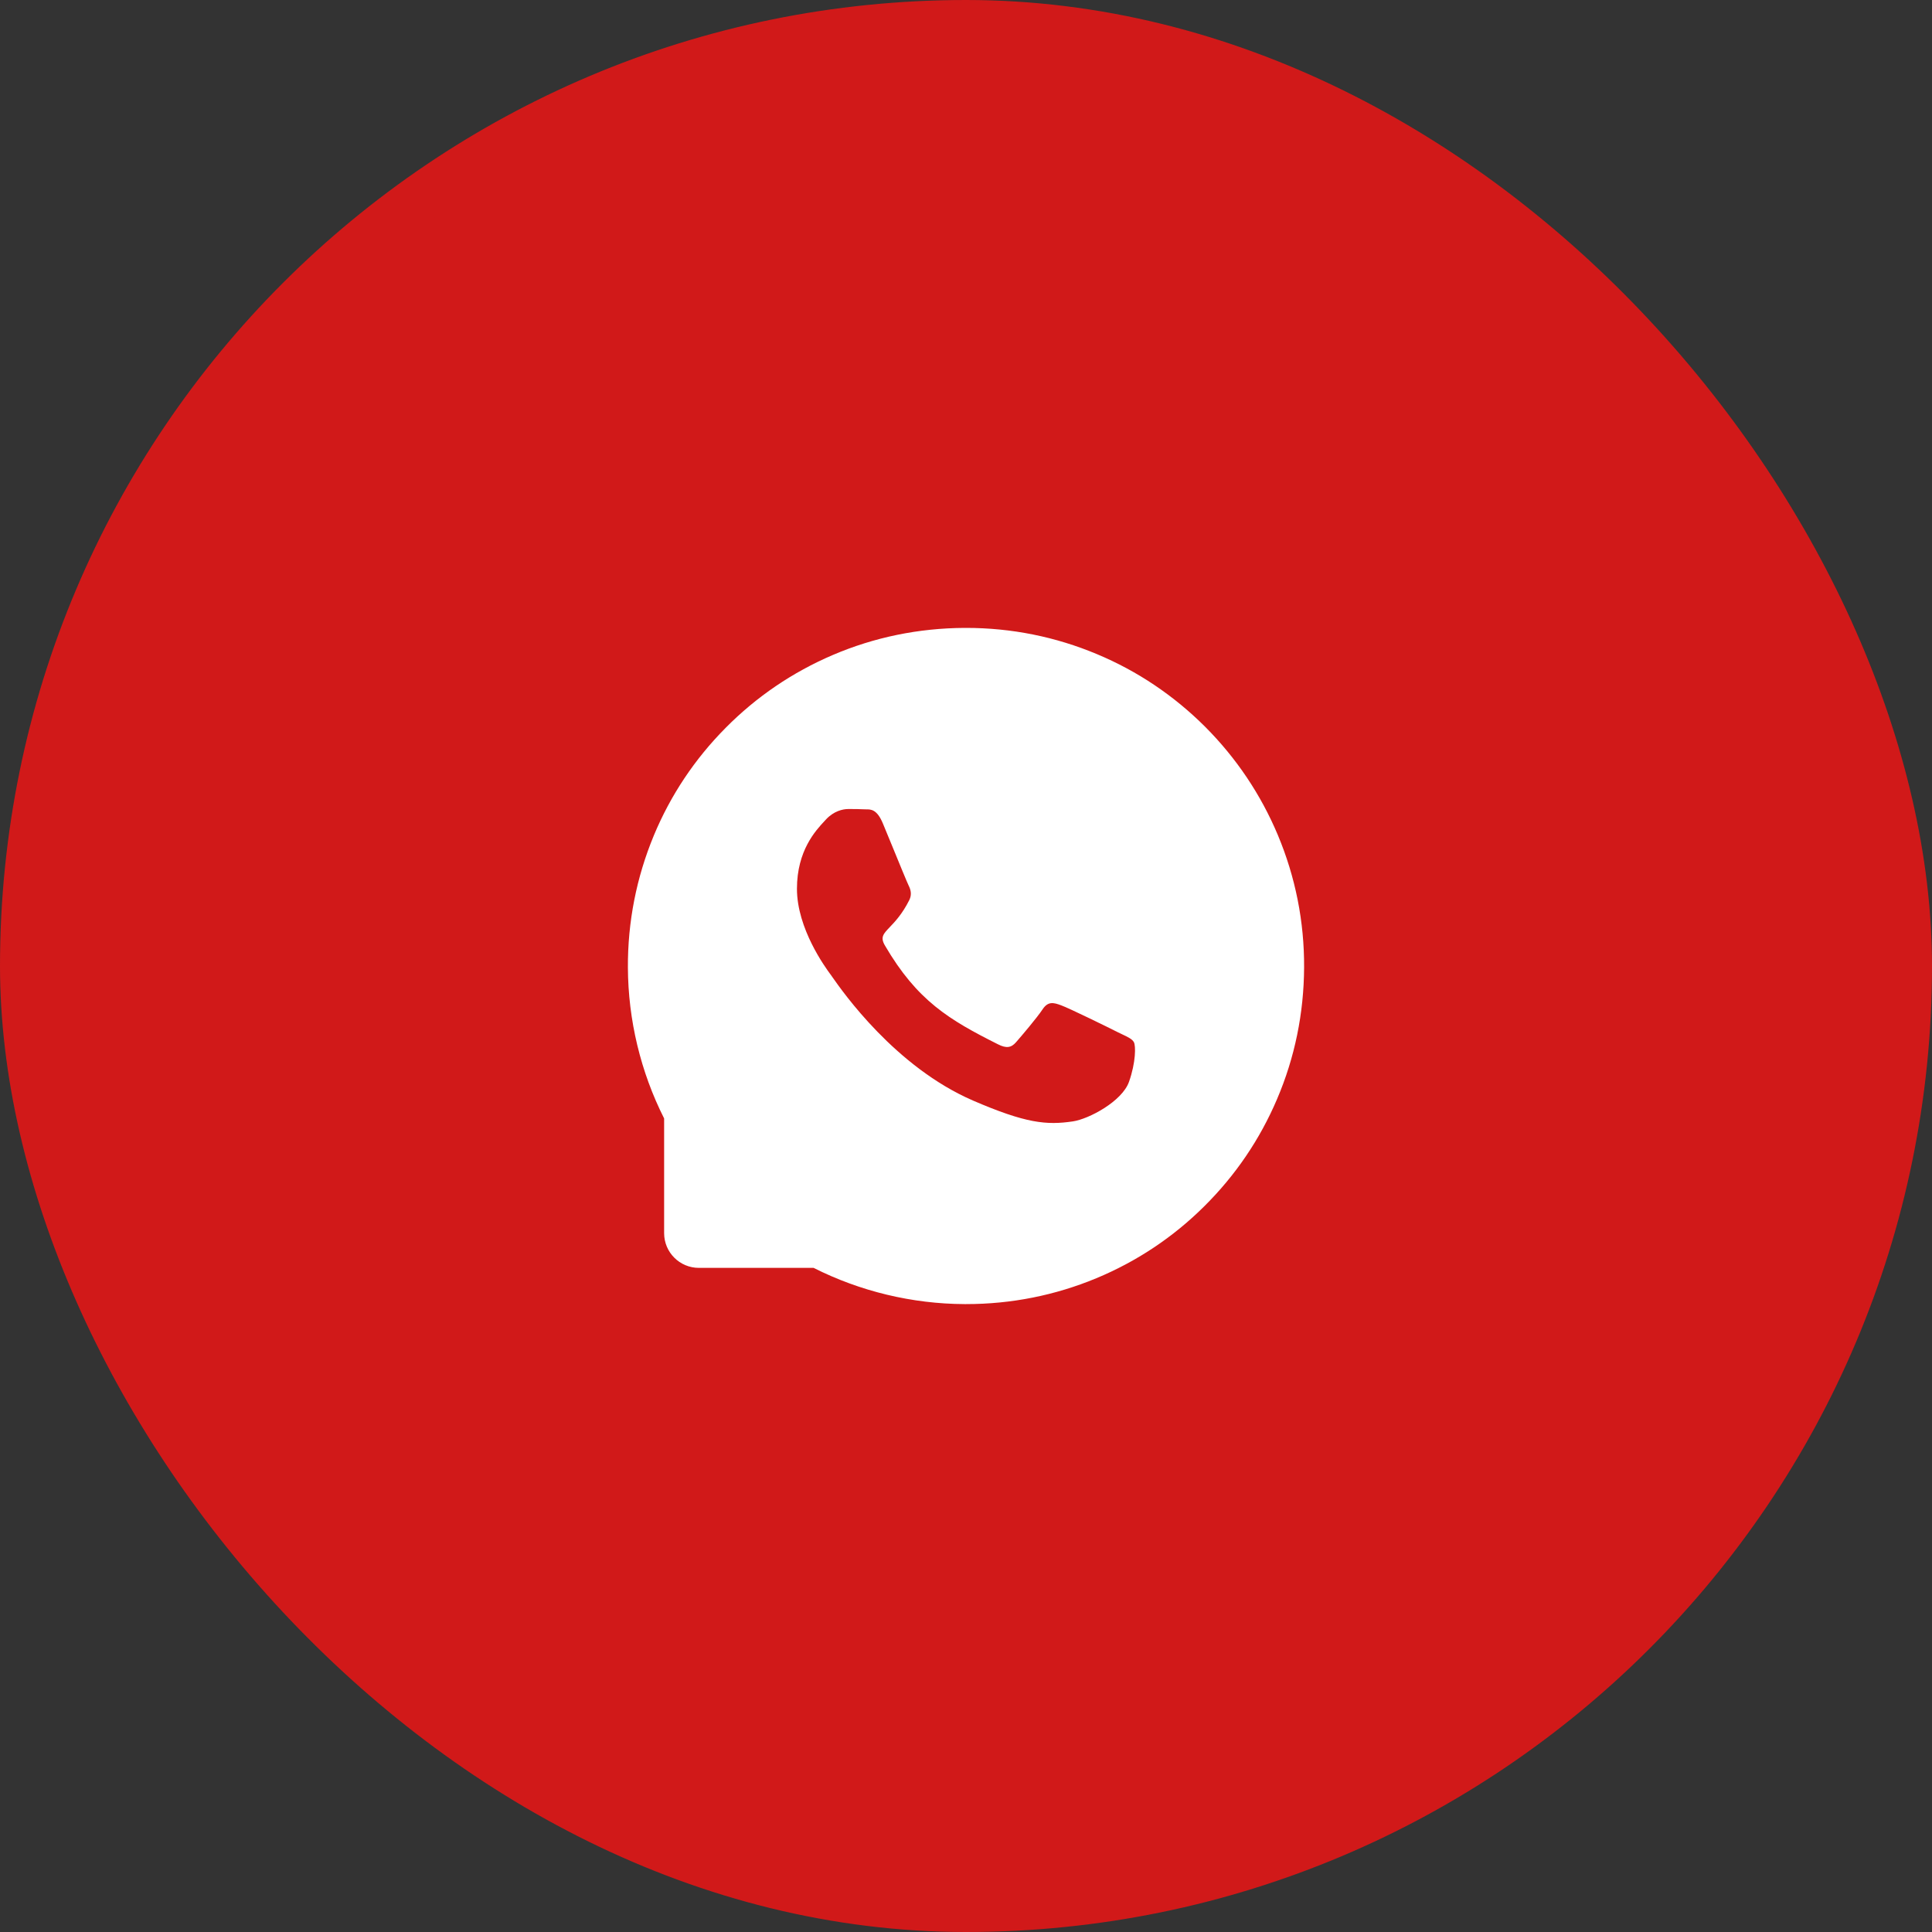
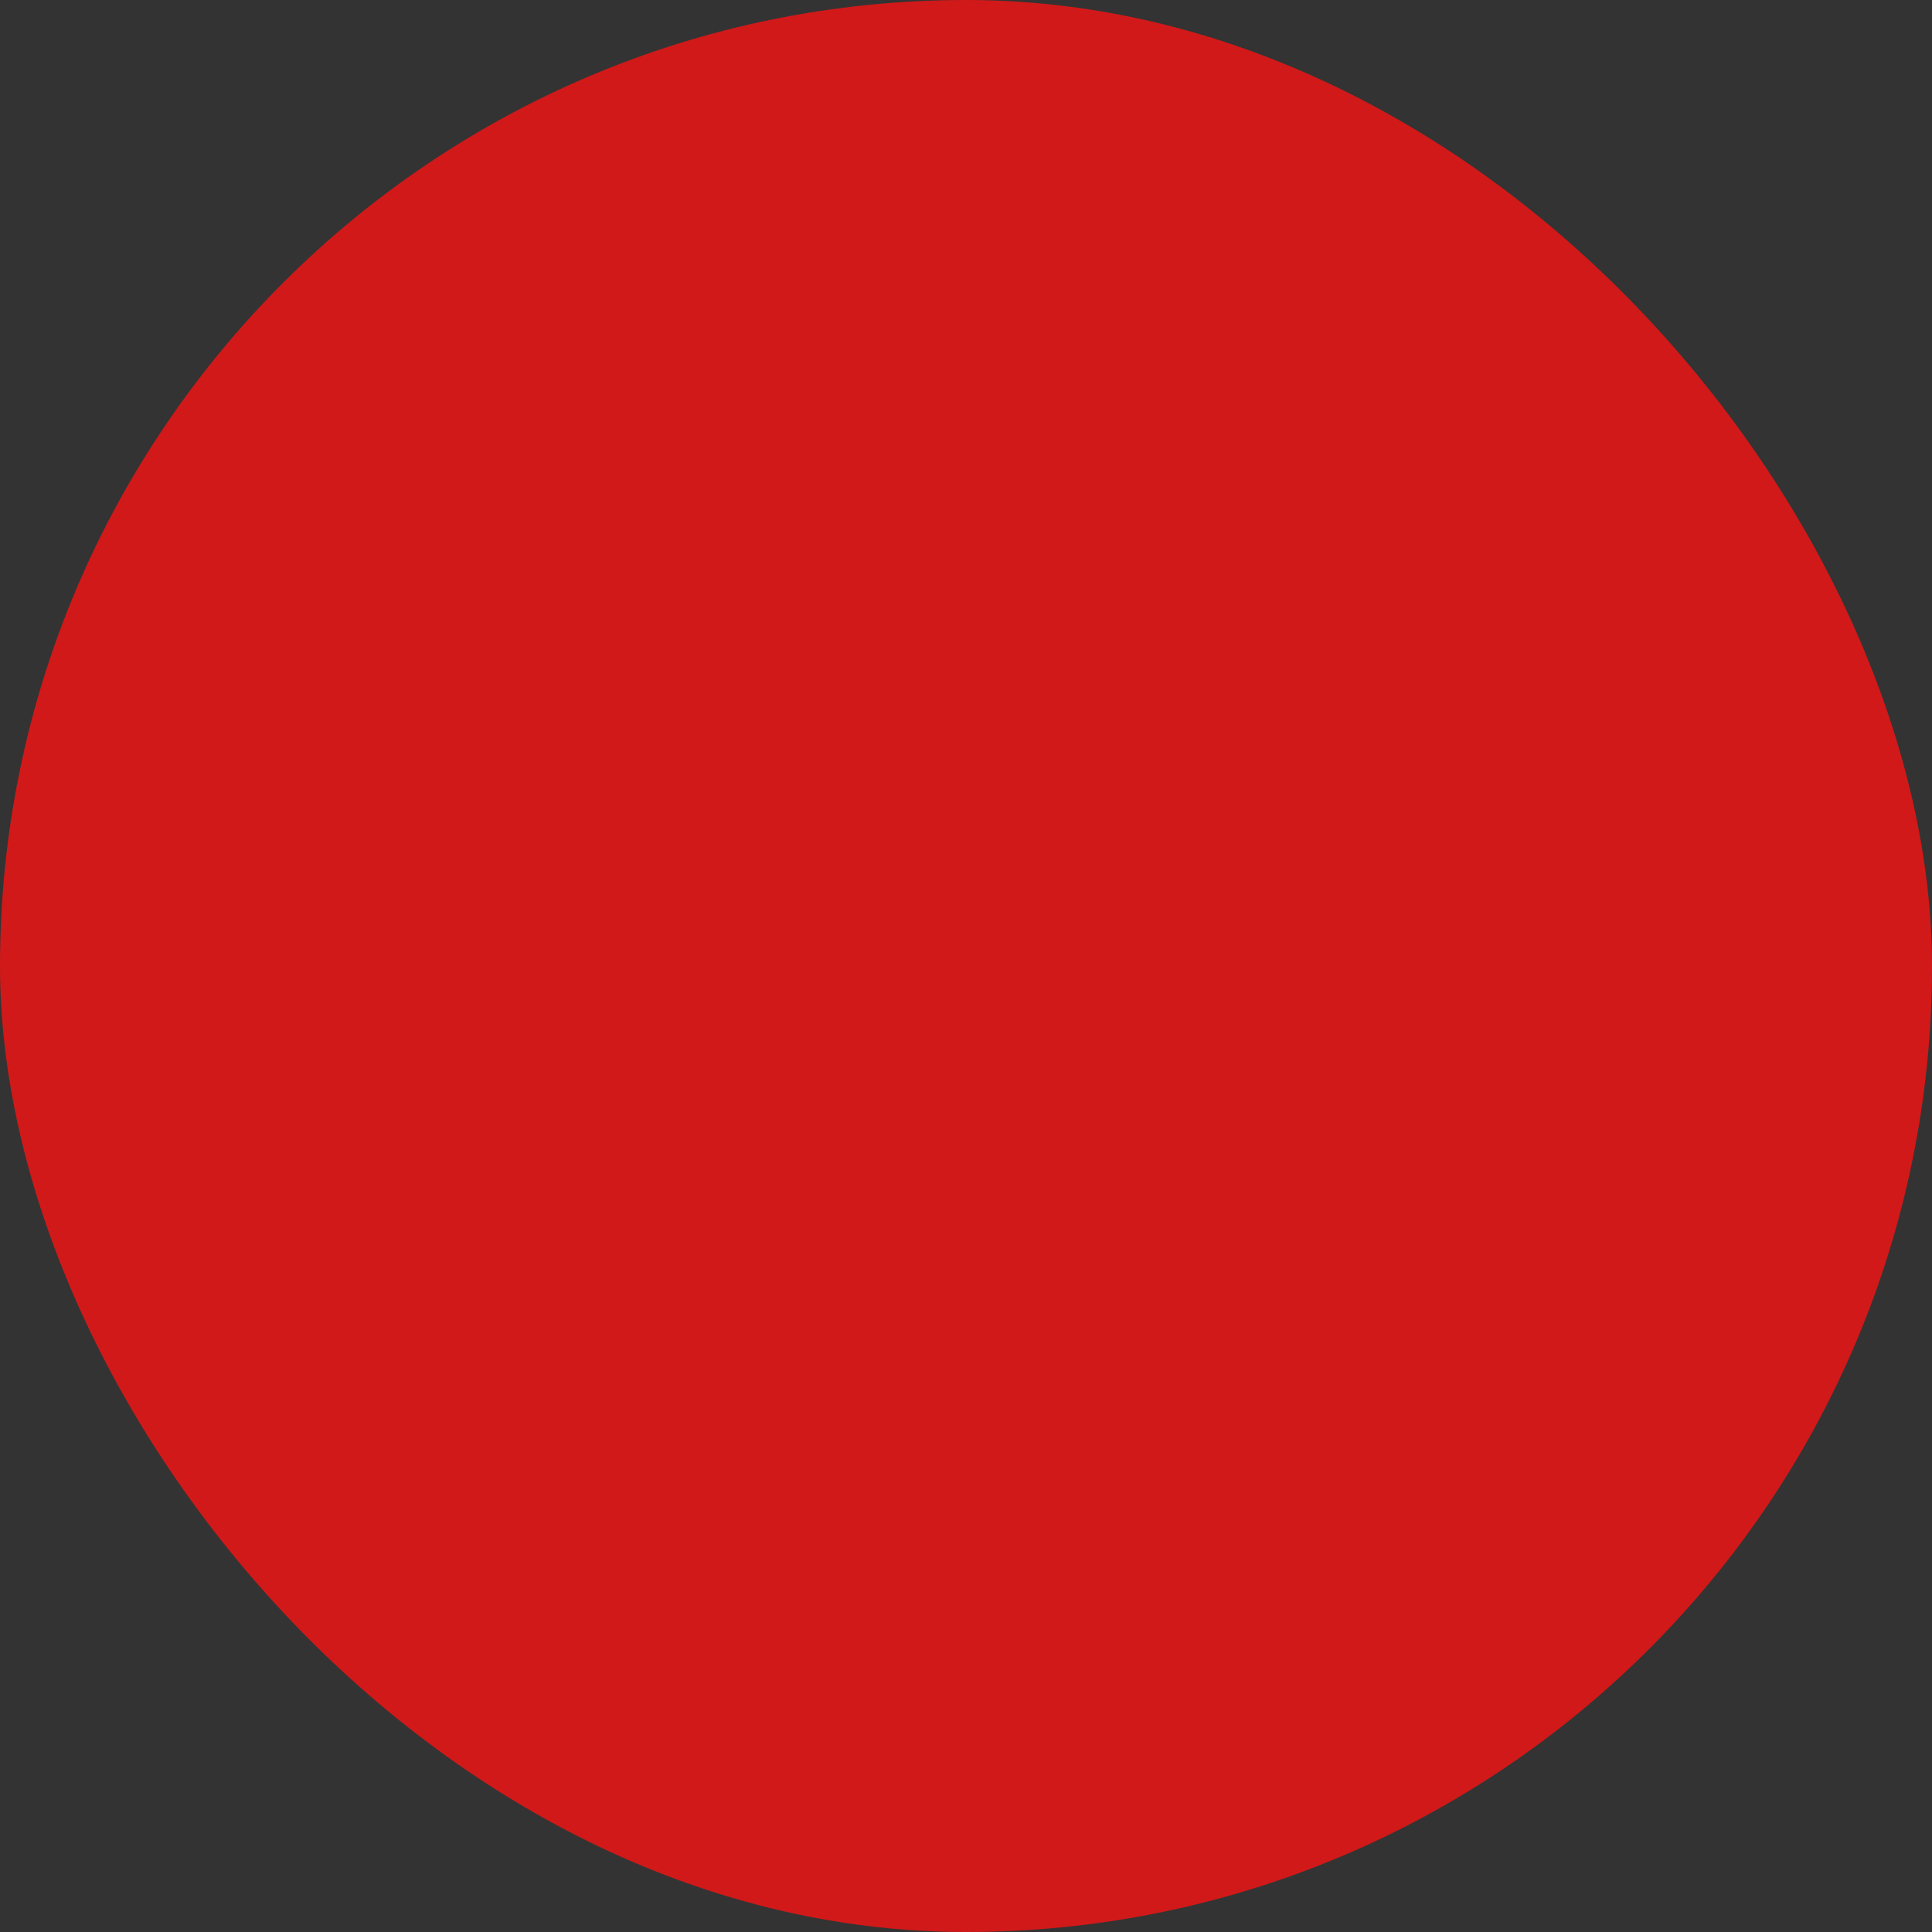
<svg xmlns="http://www.w3.org/2000/svg" width="40" height="40" viewBox="0 0 40 40" fill="none">
  <rect x="0" y="0" width="40" height="40" fill="#333333" stroke="none" />
  <rect x="0.5" y="0.5" width="39" height="39" rx="19.5" fill="#D11919" />
  <rect x="0.5" y="0.5" width="39" height="39" rx="19.5" stroke="#D11919" />
-   <path fill-rule="evenodd" clip-rule="evenodd" d="M24.952 15.048C25.597 15.695 26.103 16.448 26.456 17.288C26.82 18.156 27.005 19.08 27 20.031C26.995 20.978 26.808 21.895 26.439 22.758C26.084 23.591 25.577 24.337 24.931 24.977C24.288 25.616 23.536 26.116 22.7 26.464C21.845 26.819 20.938 27 20.002 27H19.969C18.884 26.995 17.808 26.736 16.845 26.25H14.469C14.072 26.25 13.75 25.928 13.75 25.531V23.156C13.264 22.194 13.005 21.117 13 20.033C12.995 19.086 13.177 18.166 13.536 17.3C13.883 16.464 14.384 15.714 15.024 15.069C15.663 14.423 16.41 13.917 17.242 13.561C18.105 13.192 19.022 13.005 19.969 13H20C20.941 13 21.853 13.183 22.713 13.544C23.553 13.895 24.306 14.403 24.952 15.048ZM23.147 21.373C22.977 21.286 22.128 20.87 21.97 20.814C21.812 20.755 21.697 20.726 21.583 20.901C21.467 21.075 21.139 21.461 21.036 21.578C20.936 21.694 20.834 21.708 20.664 21.622C19.652 21.115 18.988 20.718 18.32 19.573C18.222 19.404 18.288 19.335 18.422 19.195C18.529 19.083 18.68 18.925 18.827 18.633C18.883 18.517 18.855 18.419 18.811 18.331C18.782 18.273 18.62 17.878 18.473 17.519C18.398 17.339 18.328 17.167 18.28 17.051C18.158 16.756 18.032 16.756 17.932 16.757C17.918 16.757 17.905 16.757 17.892 16.756C17.792 16.75 17.678 16.75 17.562 16.75C17.447 16.75 17.261 16.794 17.103 16.964C17.093 16.975 17.081 16.988 17.068 17.002C16.888 17.195 16.5 17.611 16.5 18.401C16.5 19.227 17.087 20.028 17.194 20.174C17.197 20.178 17.2 20.181 17.202 20.184C17.208 20.192 17.218 20.208 17.234 20.23C17.447 20.534 18.535 22.089 20.145 22.786C21.239 23.258 21.667 23.298 22.214 23.217C22.547 23.167 23.233 22.801 23.375 22.397C23.517 21.994 23.517 21.648 23.475 21.576C23.44 21.512 23.353 21.471 23.226 21.411C23.201 21.399 23.175 21.387 23.147 21.373Z" fill="white" />
</svg>